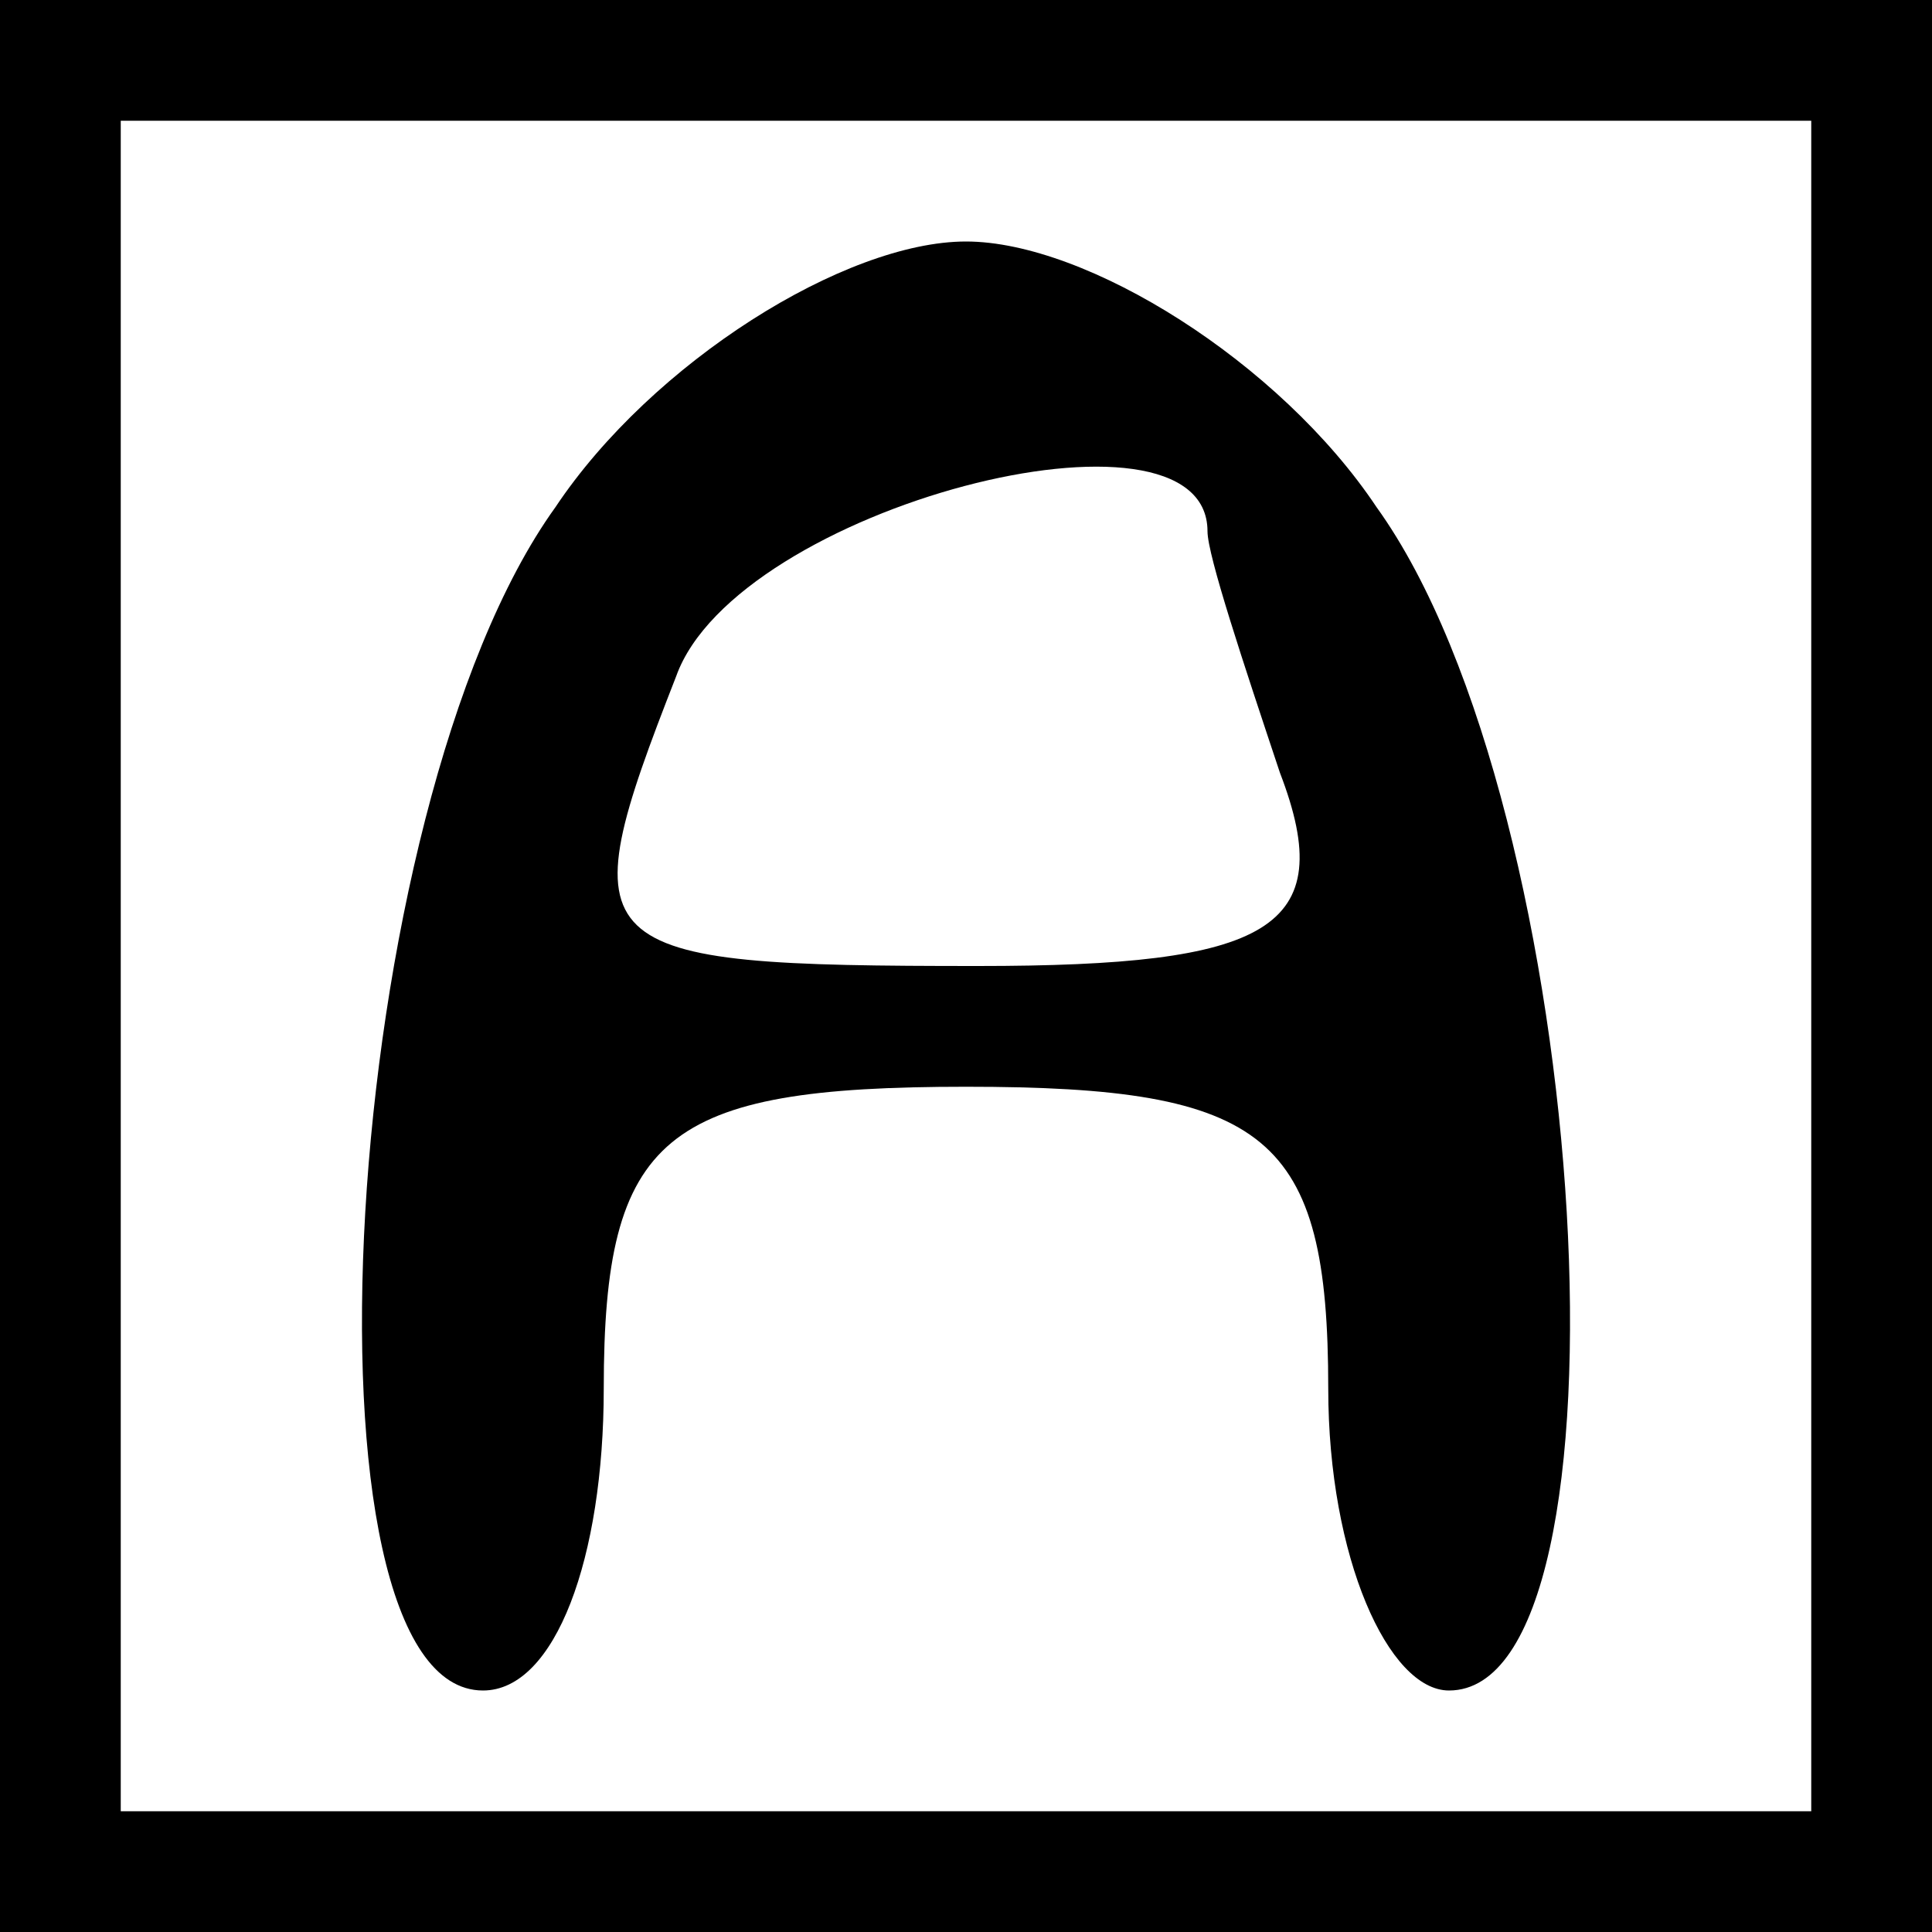
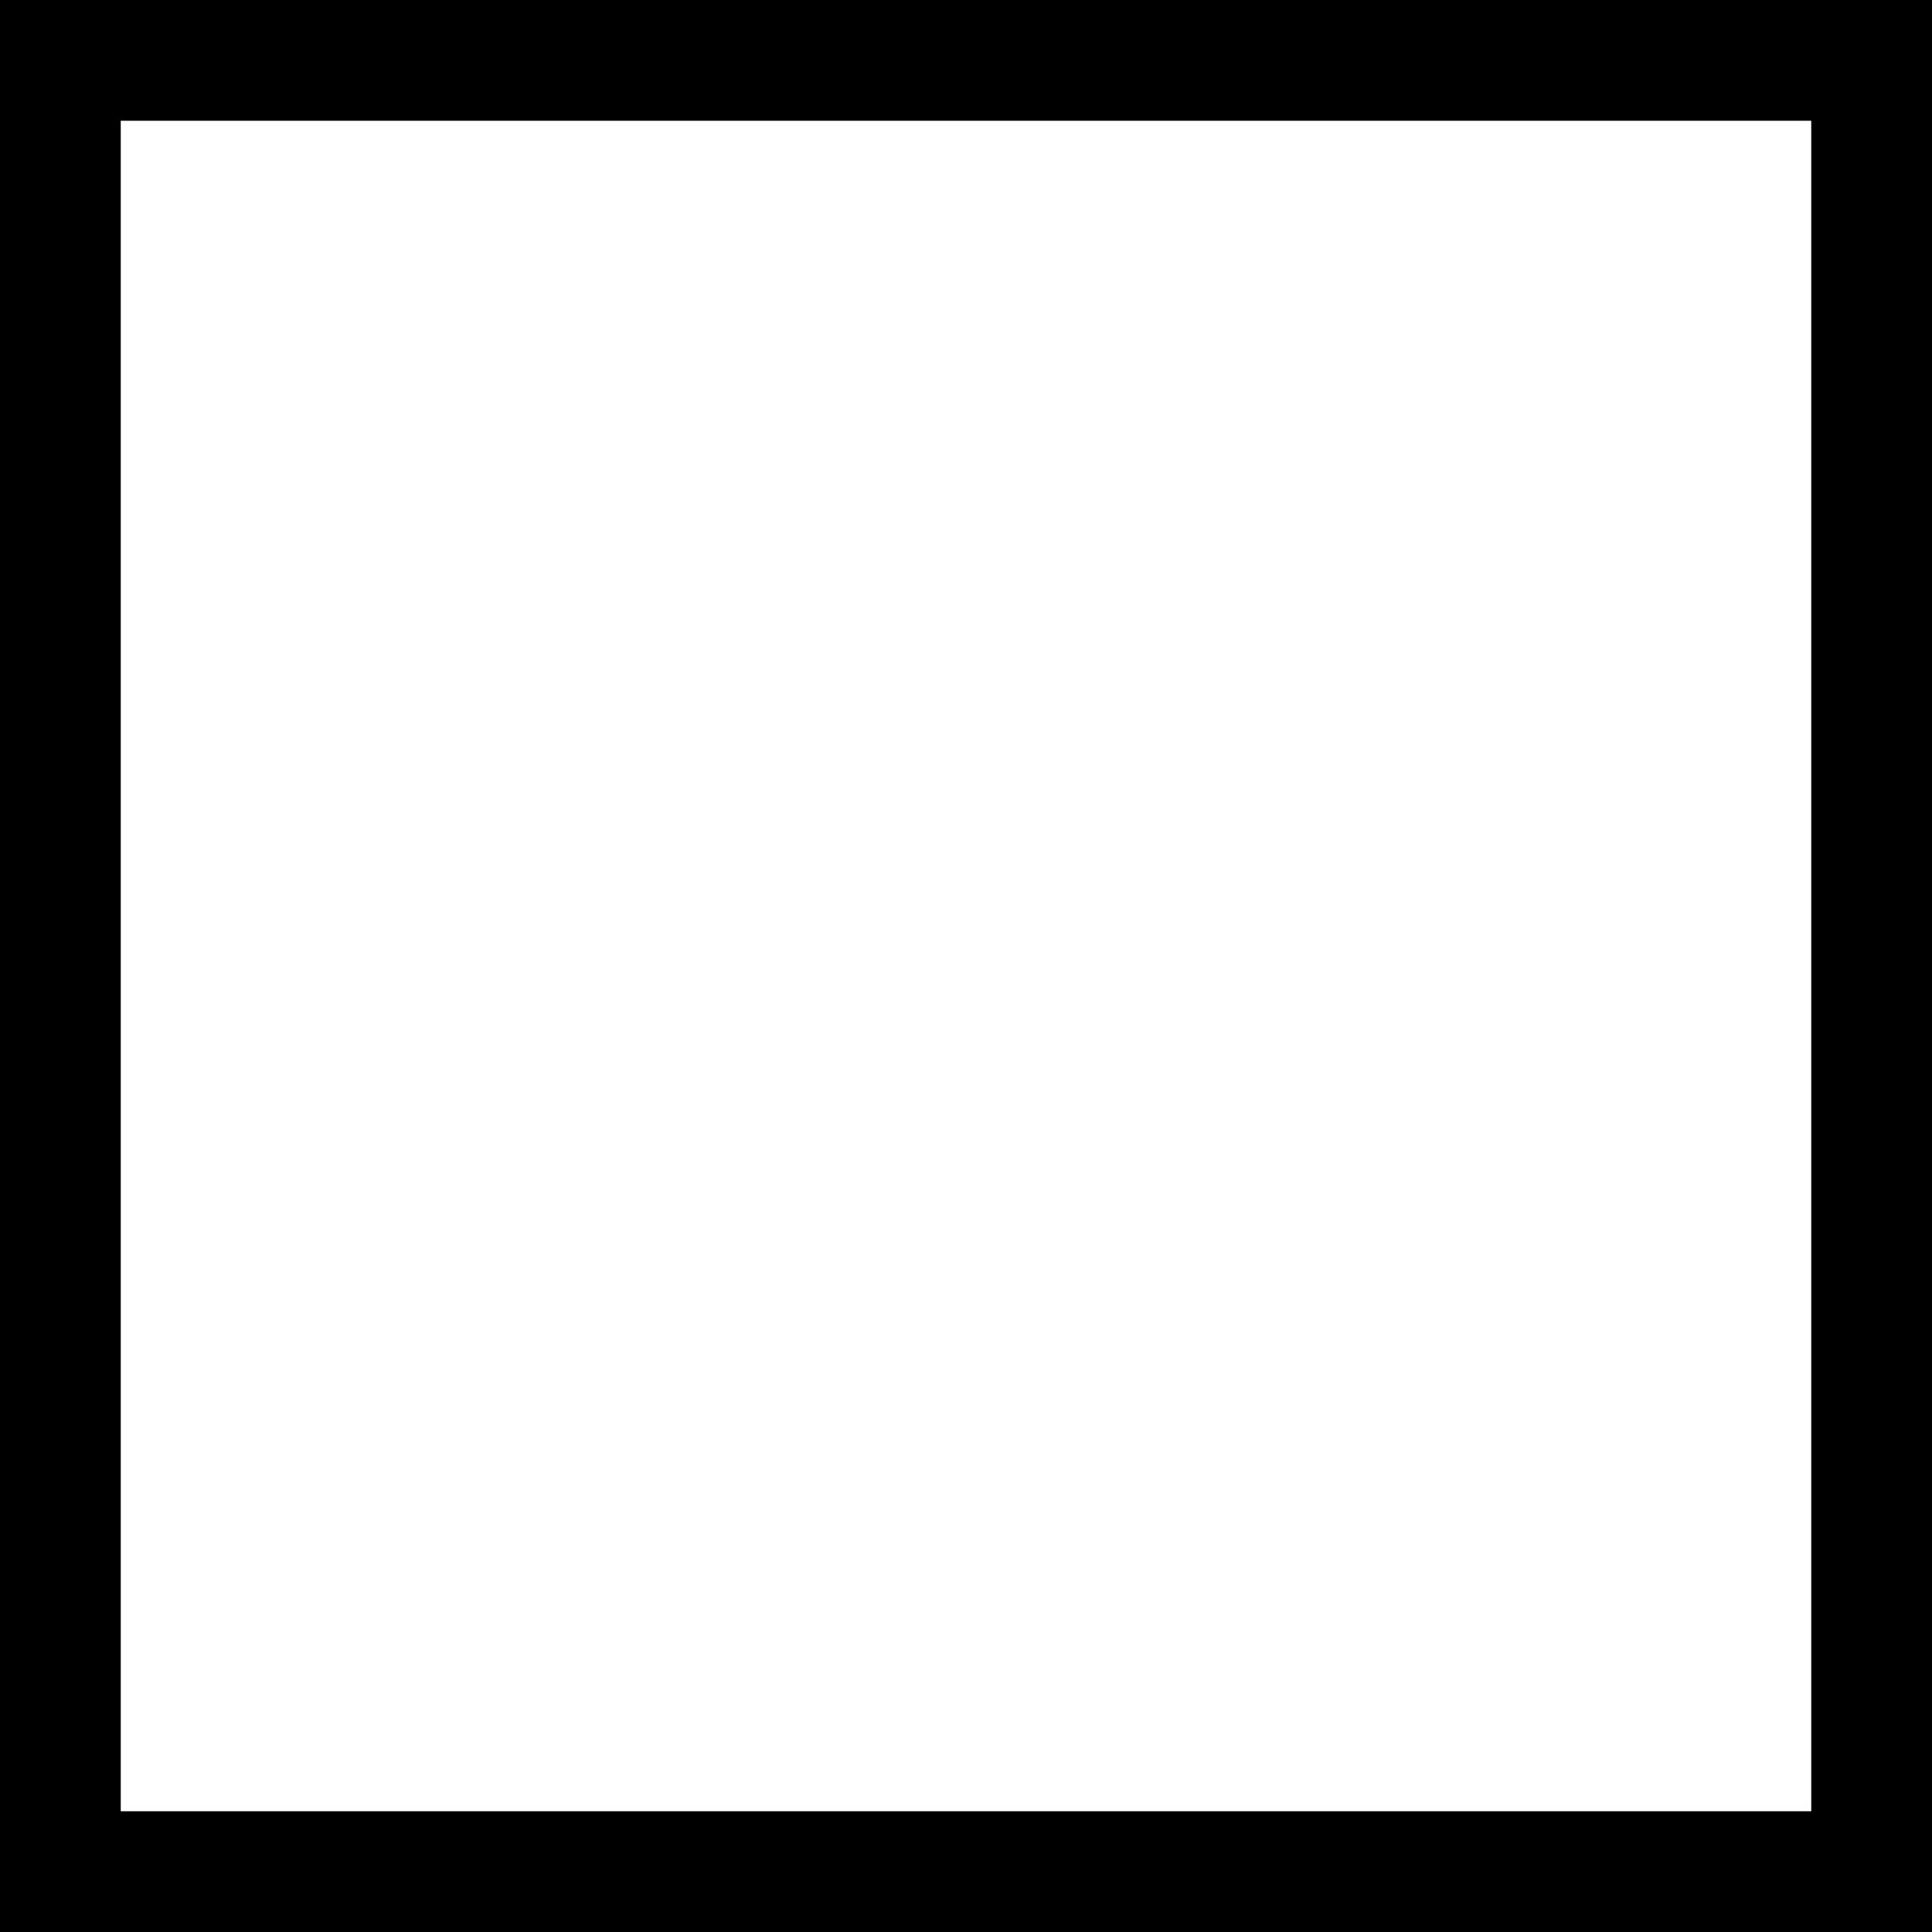
<svg xmlns="http://www.w3.org/2000/svg" width="16pt" height="16pt" viewBox="0 0 16 16" preserveAspectRatio="xMidYMid meet">
  <g transform="translate(0,16) scale(0.1,-0.1)" fill="#000000" stroke="none">
    <path d="M0 80 l0 -80 80 0 80 0 0 80 0 80 -80 0 -80 0 0 -80z m150 0 l0 -70 -70 0 -70 0 0 70 0 70 70 0 70 0 0 -70z" />
-     <path d="M46 118 c-18 -25 -22 -98 -6 -98 6 0 10 11 10 25 0 21 5 25 30 25 25 0 30 -4 30 -25 0 -14 5 -25 10 -25 16 0 12 73 -6 98 -8 12 -24 22 -34 22 -10 0 -26 -10 -34 -22z m54 -2 c0 -2 3 -11 6 -20 5 -13 -1 -16 -25 -16 -33 0 -34 1 -25 24 5 14 44 24 44 12z" />
  </g>
</svg>